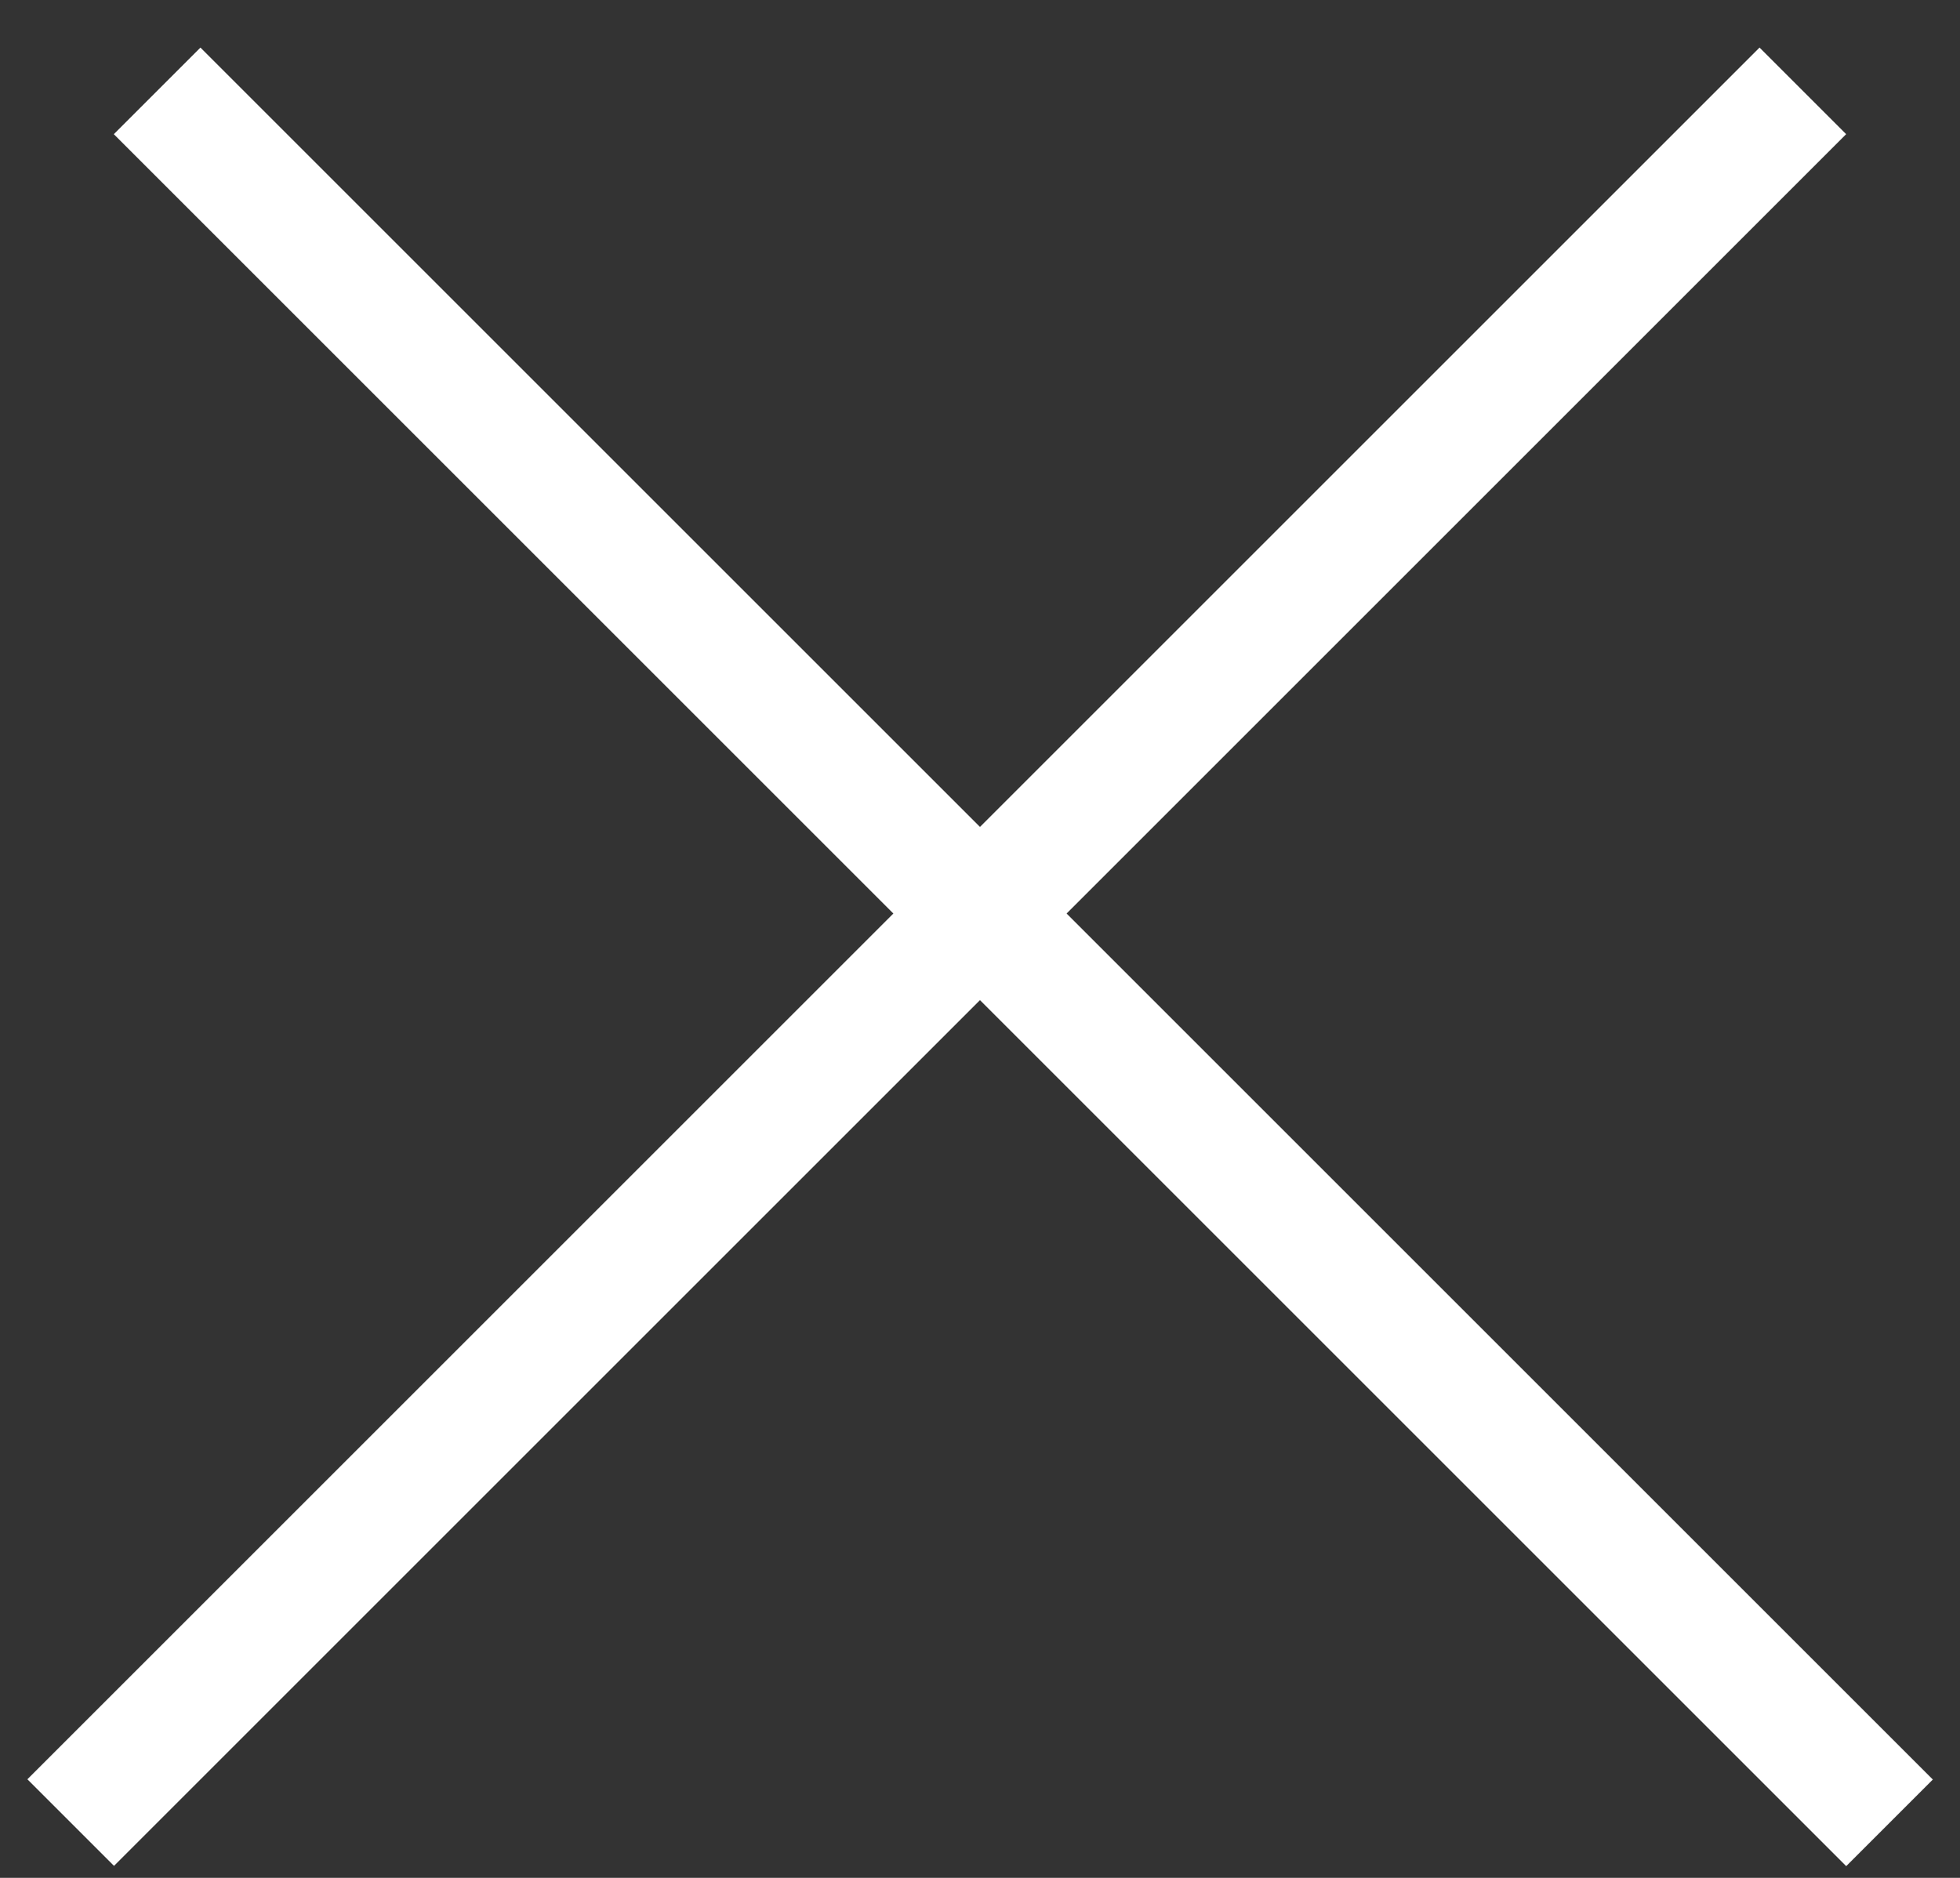
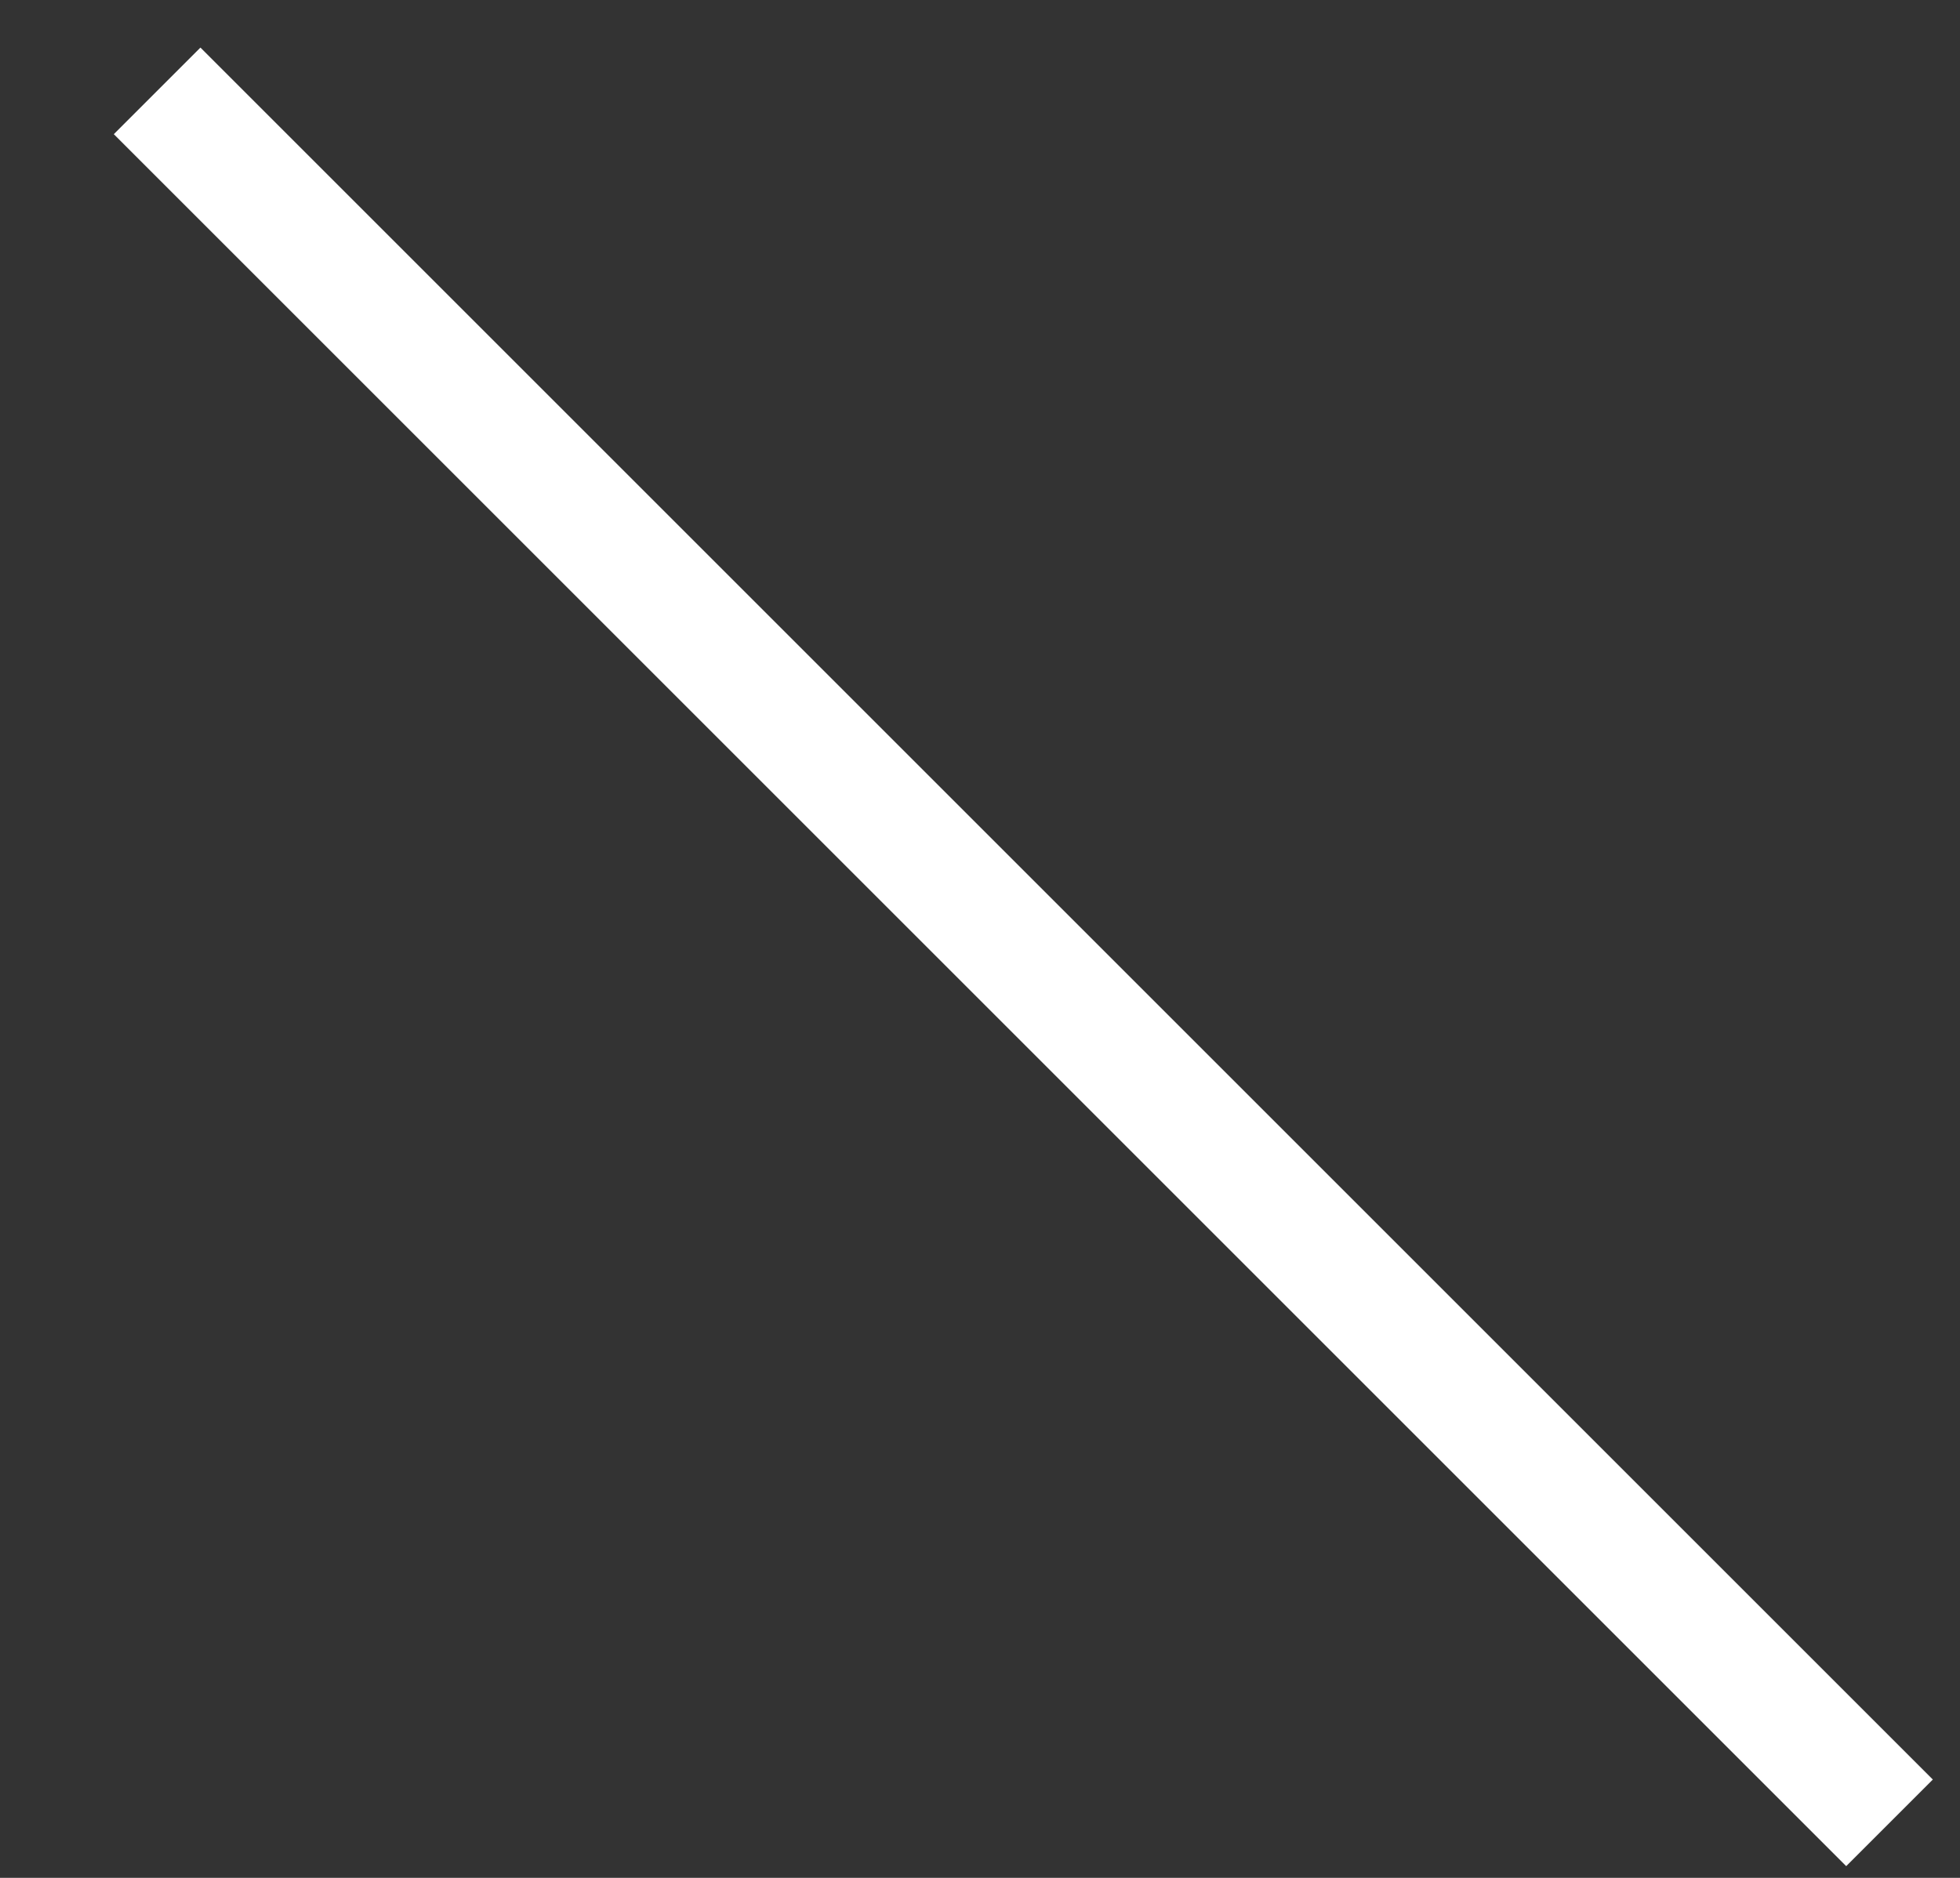
<svg xmlns="http://www.w3.org/2000/svg" width="24" height="23" viewBox="0 0 24 23" fill="none">
  <rect x="0" y="0" width="24" height="23" fill="#333333" stroke="none" />
  <line x1="1.924" y1="1.113" x2="23.137" y2="22.326" stroke="white" stroke-width="1.5" />
-   <line y1="-0.75" x2="30" y2="-0.75" transform="matrix(-0.707 0.707 0.707 0.707 22.606 1.643)" stroke="white" stroke-width="1.5" />
</svg>